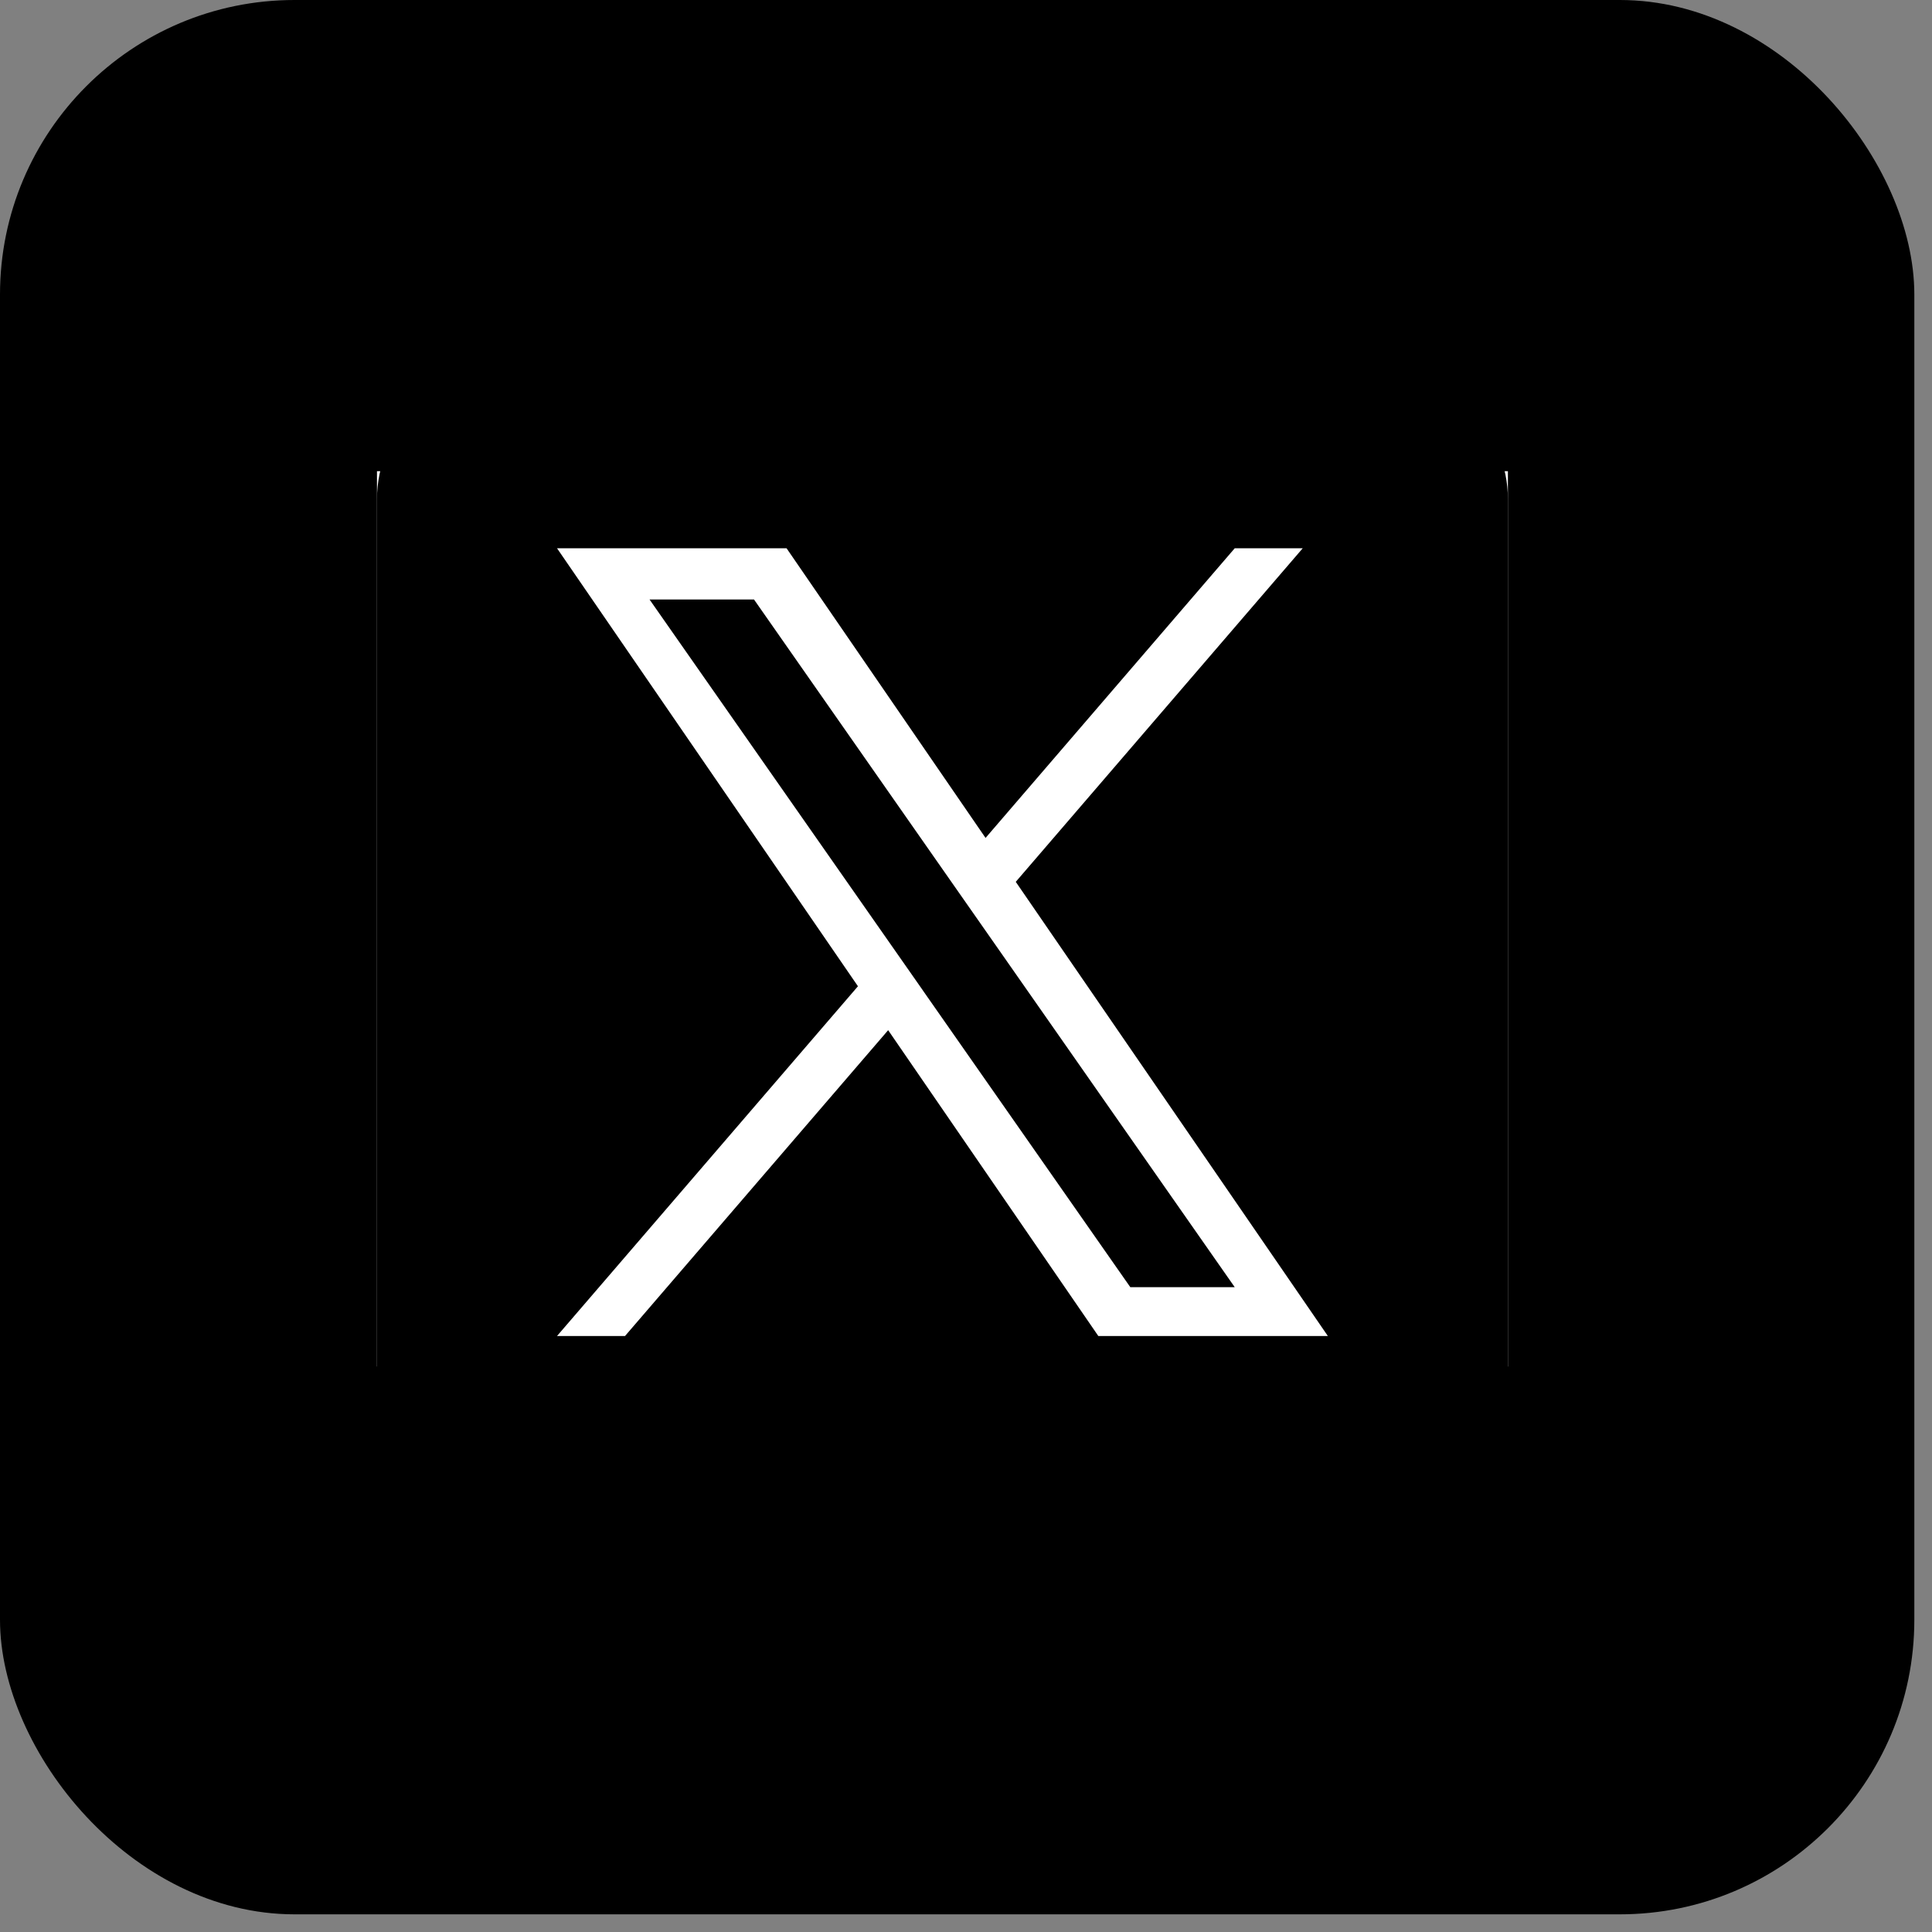
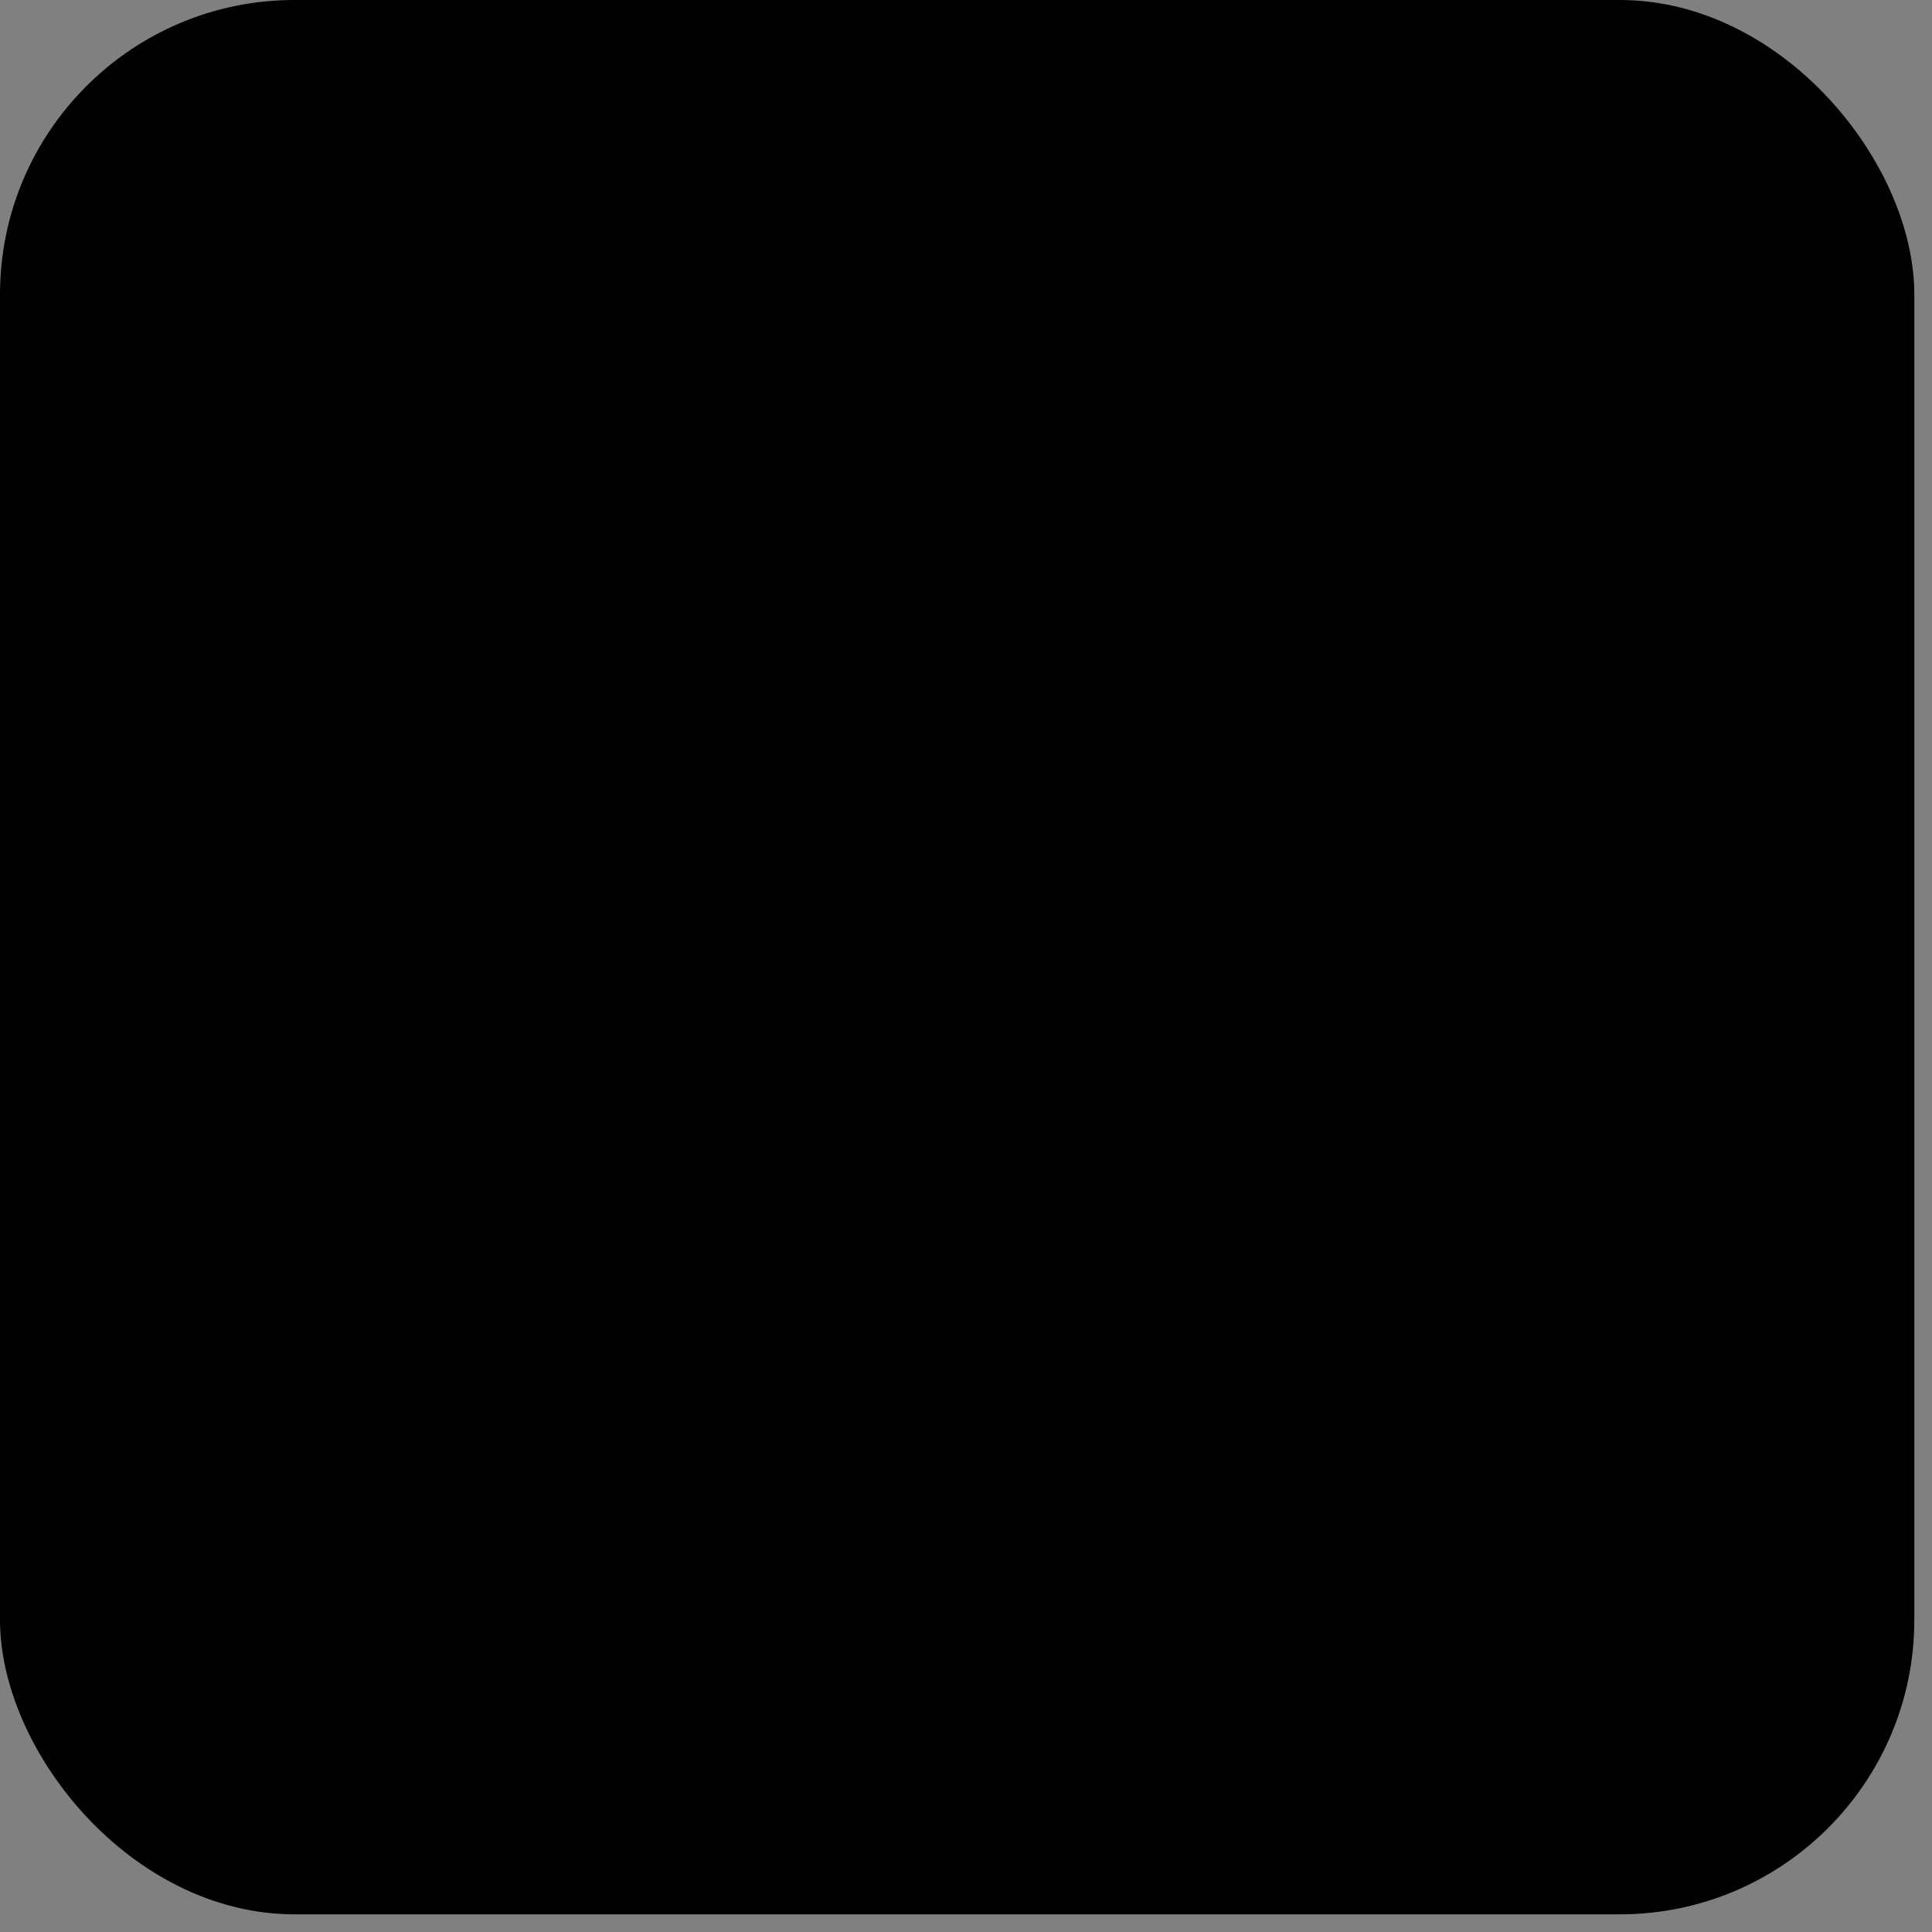
<svg xmlns="http://www.w3.org/2000/svg" width="41" height="41" viewBox="0 0 41 41" fill="none">
  <rect x="0" y="0" width="41" height="41" fill="#808080" stroke="none" />
  <rect width="40.625" height="40.625" rx="6.25" fill="black" />
  <g clip-path="url(#clip0_152_84)">
    <rect x="8" y="10" width="24" height="19" fill="white" />
    <path d="M20.802 19.59L26.203 27.316H23.987L19.58 21.012V21.011L18.933 20.086L13.784 12.722H16.001L20.155 18.665L20.802 19.59Z" fill="black" />
-     <path d="M29.407 8H10.593C9.161 8 8 9.161 8 10.593V29.407C8 30.839 9.161 32 10.593 32H29.407C30.839 32 32 30.839 32 29.407V10.593C32 9.161 30.839 8 29.407 8ZM23.308 28.352L18.848 21.862L13.264 28.352H11.821L18.207 20.93L11.821 11.635H16.692L20.915 17.782L26.203 11.635H27.646L21.556 18.714H21.556L28.179 28.352H23.308Z" fill="black" />
  </g>
  <defs>
    <clipPath id="clip0_152_84">
-       <rect width="24" height="24" fill="white" transform="translate(8 8)" />
-     </clipPath>
+       </clipPath>
  </defs>
</svg>